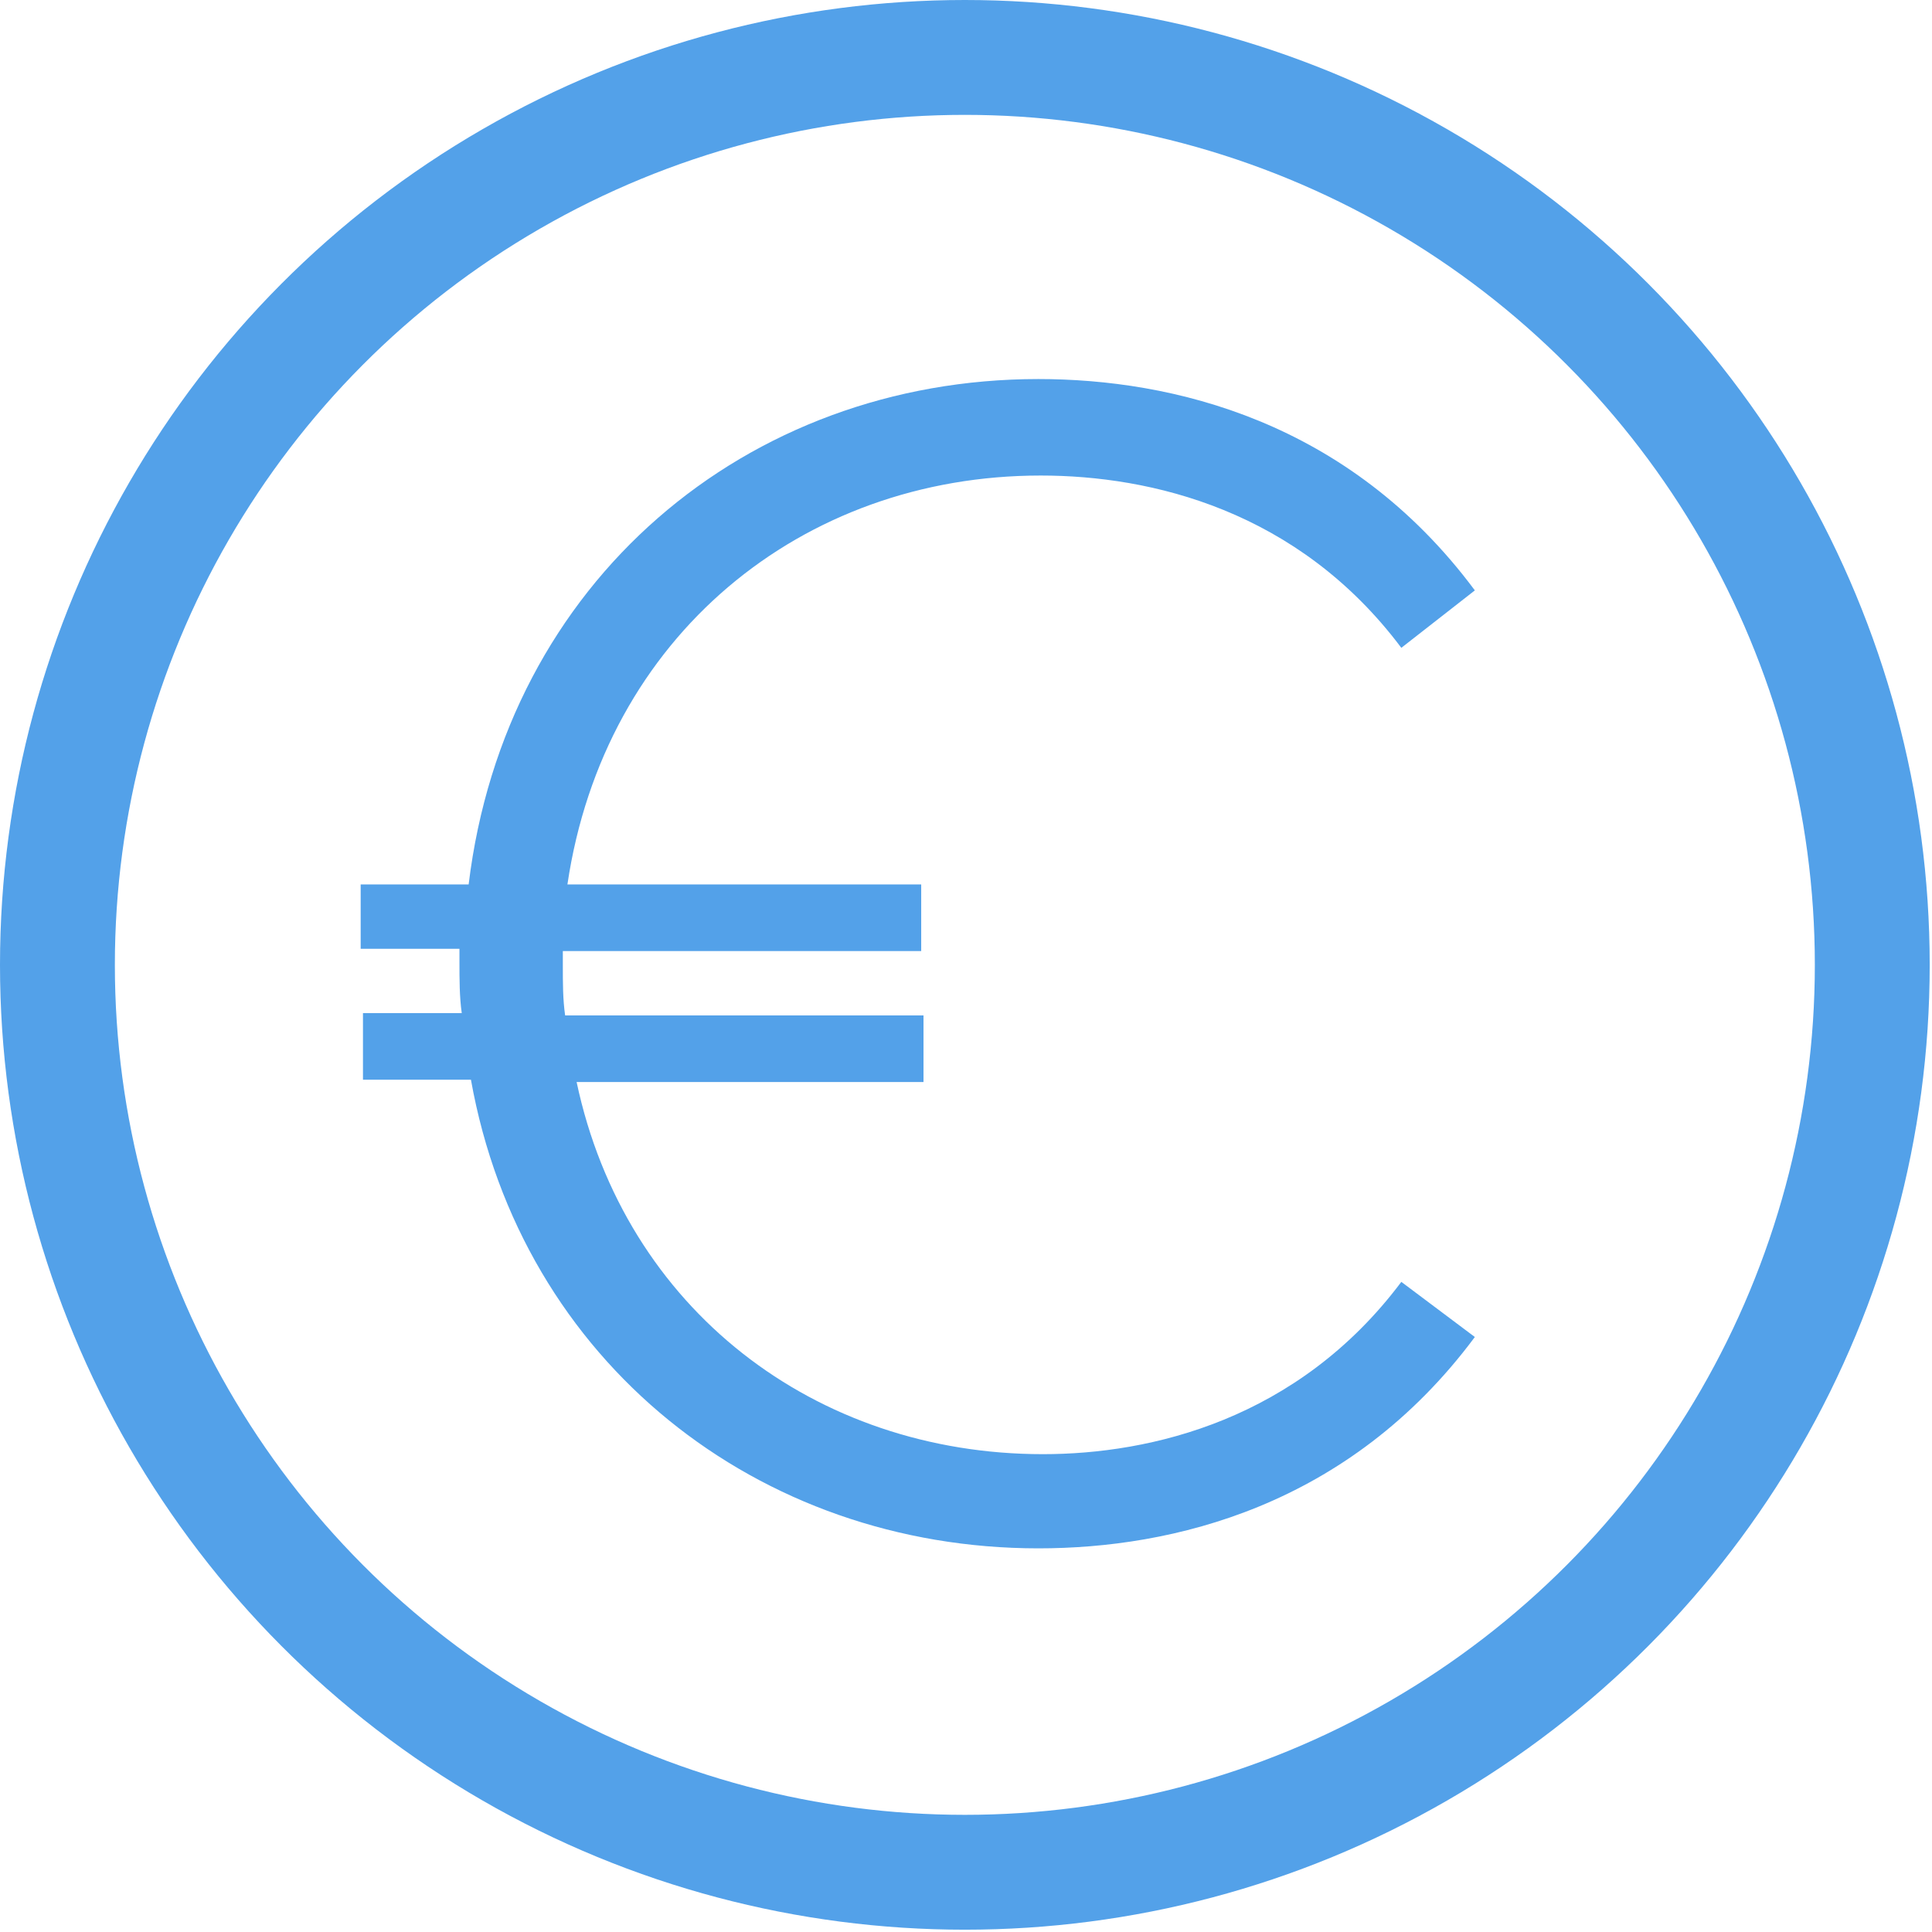
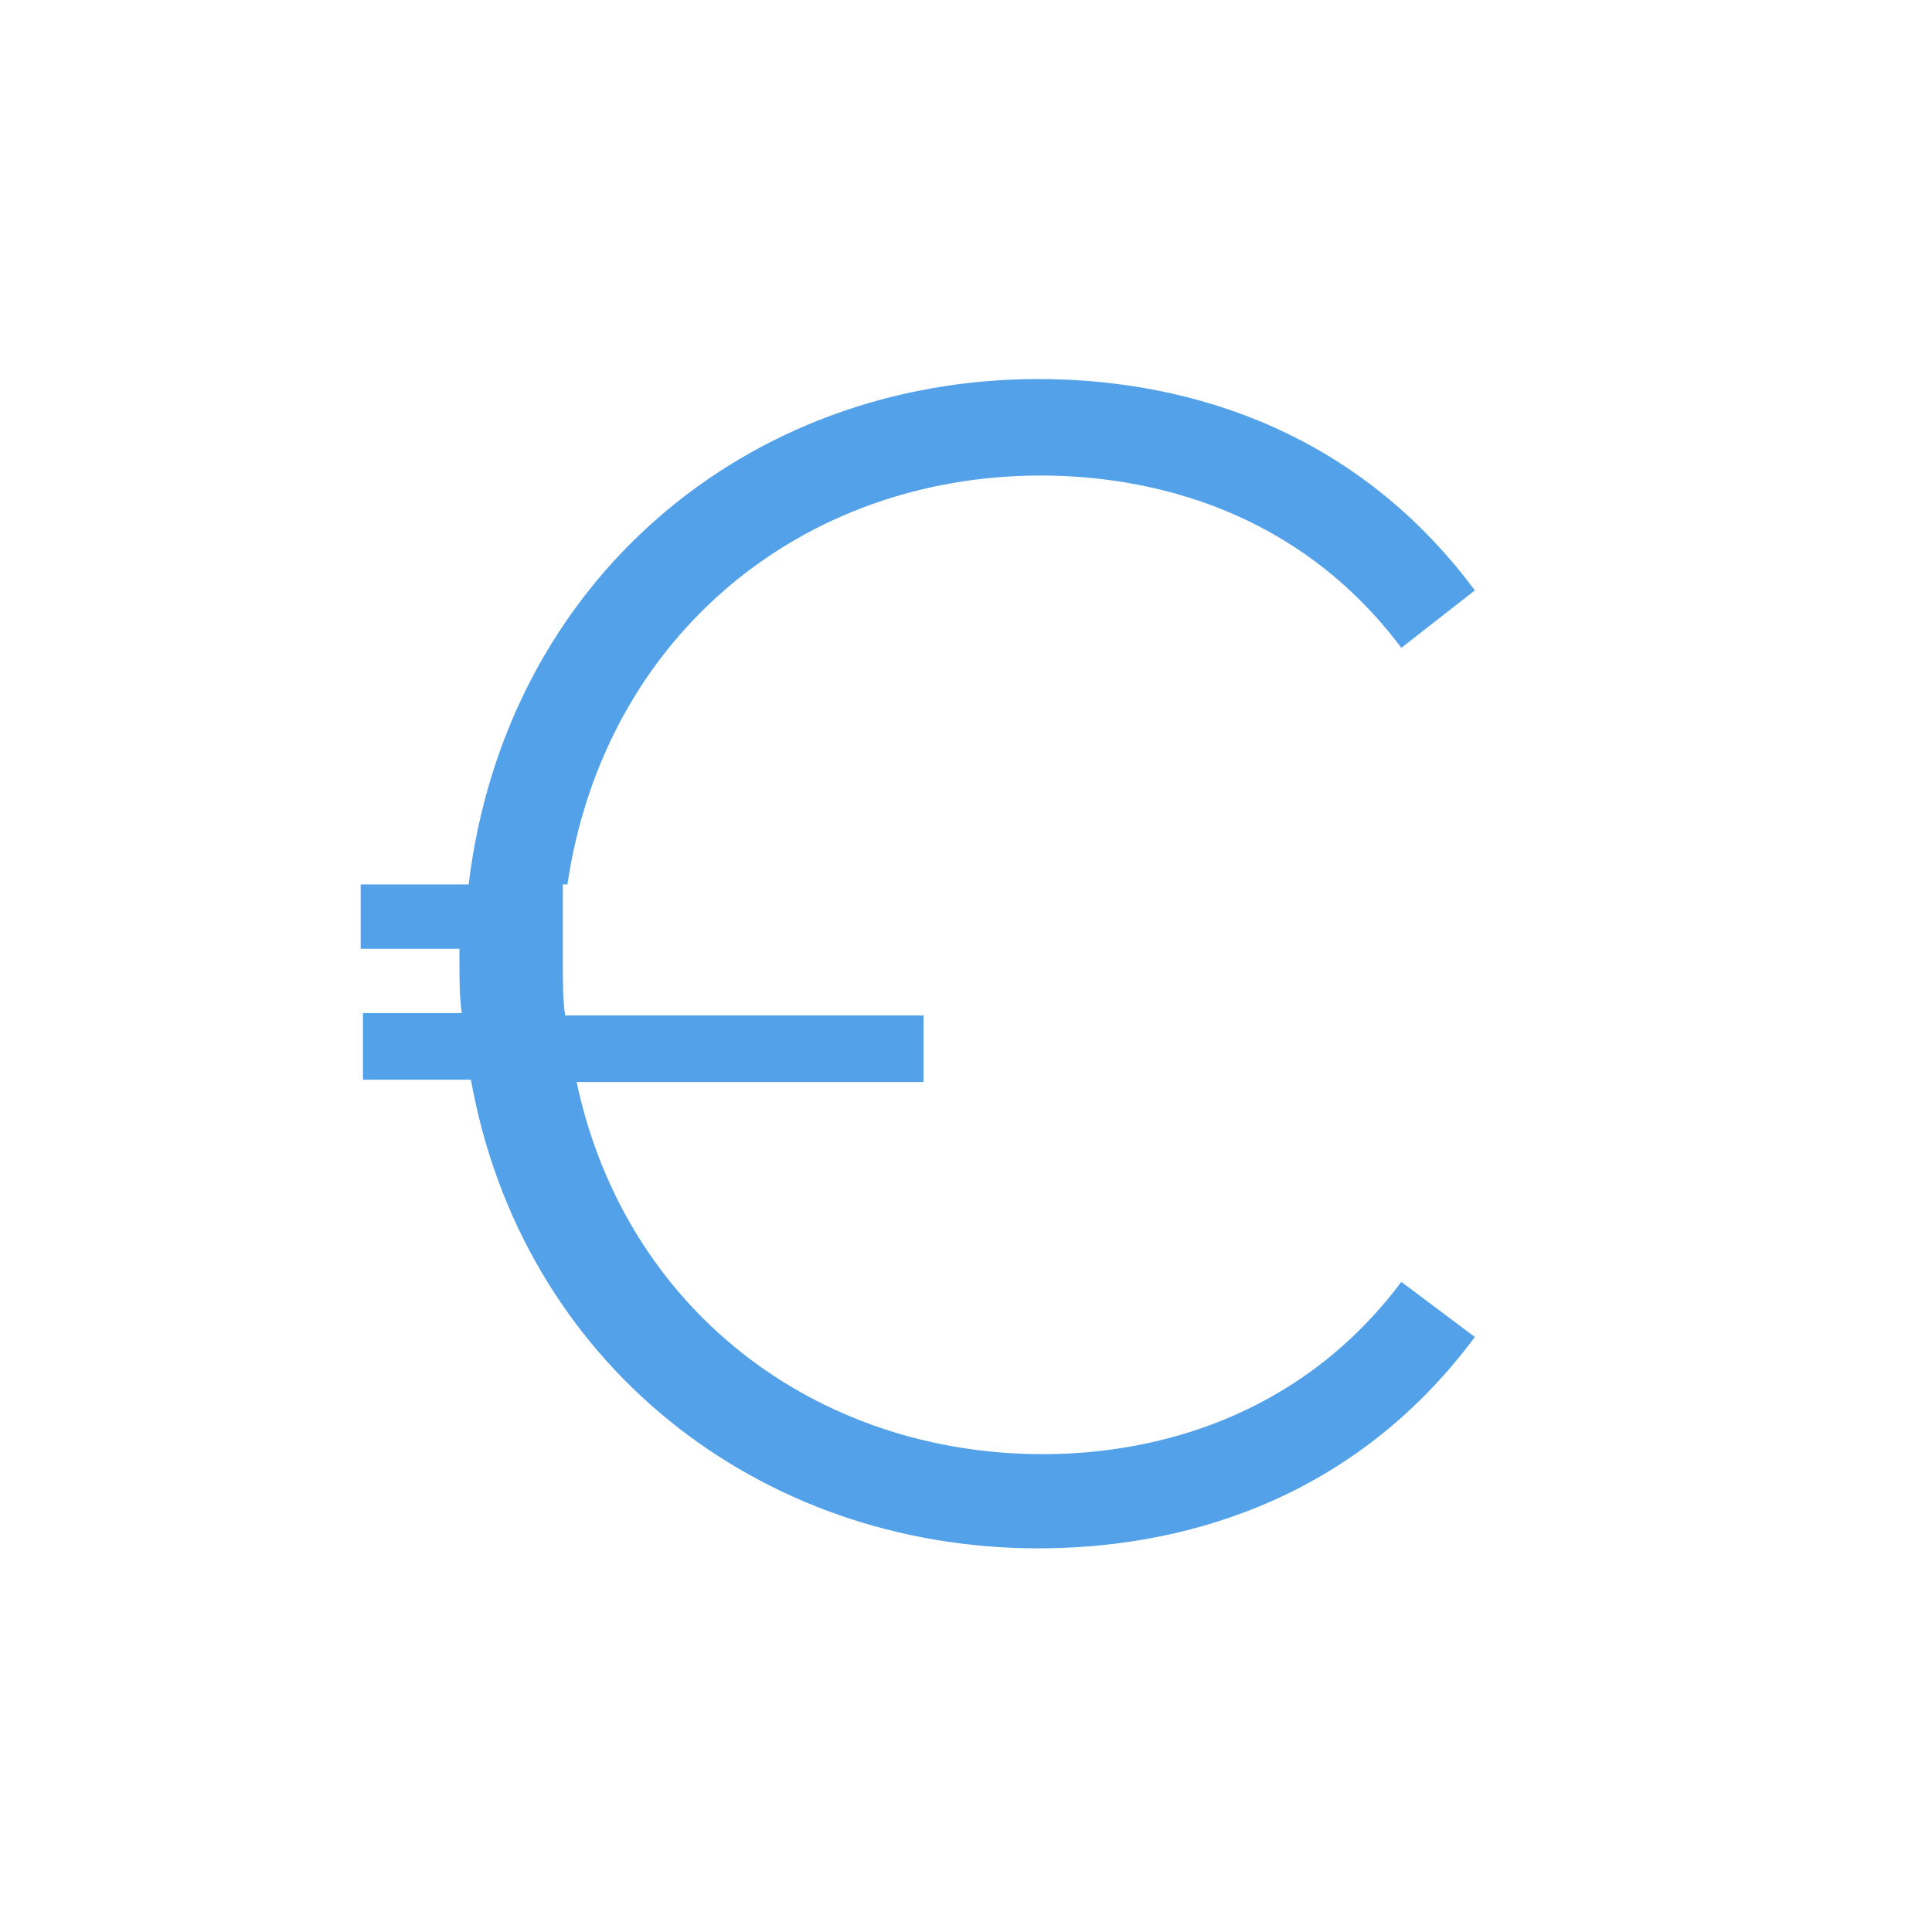
<svg xmlns="http://www.w3.org/2000/svg" id="visual" x="0px" y="0px" viewBox="0 0 84.1 84.1" style="enable-background:new 0 0 84.1 84.1;" xml:space="preserve">
  <style type="text/css"> .st0{fill:none;stroke:#53A1E9;stroke-width:5;stroke-miterlimit:10;} .st1{fill:#53A1E9;} </style>
-   <circle class="st0" cx="42" cy="42" r="39.5" />
  <g>
-     <path class="st1" d="M15.9,38.5h4.5c1.6-13.2,12.1-22,24.8-22c5.8,0,13.5,1.8,19,9.2L61,28.2c-4.5-6-10.9-7.5-15.7-7.5 c-10.4,0-19,7-20.6,17.8h15.4v2.9H24.5V42c0,0.8,0,1.5,0.1,2.2h15.6v2.9H25.1c2.1,9.9,10.4,16.2,20.3,16.2c4.7,0,11.1-1.5,15.6-7.5 l3.2,2.4c-5.5,7.4-13.2,9.2-19,9.2c-12.2,0-22.5-8.1-24.7-20.4h-4.7v-2.9h4.3c-0.1-0.7-0.1-1.5-0.1-2.2v-0.6h-4.3V38.5z" />
+     <path class="st1" d="M15.9,38.5h4.5c1.6-13.2,12.1-22,24.8-22c5.8,0,13.5,1.8,19,9.2L61,28.2c-4.5-6-10.9-7.5-15.7-7.5 c-10.4,0-19,7-20.6,17.8h15.4H24.5V42c0,0.8,0,1.5,0.1,2.2h15.6v2.9H25.1c2.1,9.9,10.4,16.2,20.3,16.2c4.7,0,11.1-1.5,15.6-7.5 l3.2,2.4c-5.5,7.4-13.2,9.2-19,9.2c-12.2,0-22.5-8.1-24.7-20.4h-4.7v-2.9h4.3c-0.1-0.7-0.1-1.5-0.1-2.2v-0.6h-4.3V38.5z" />
  </g>
</svg>